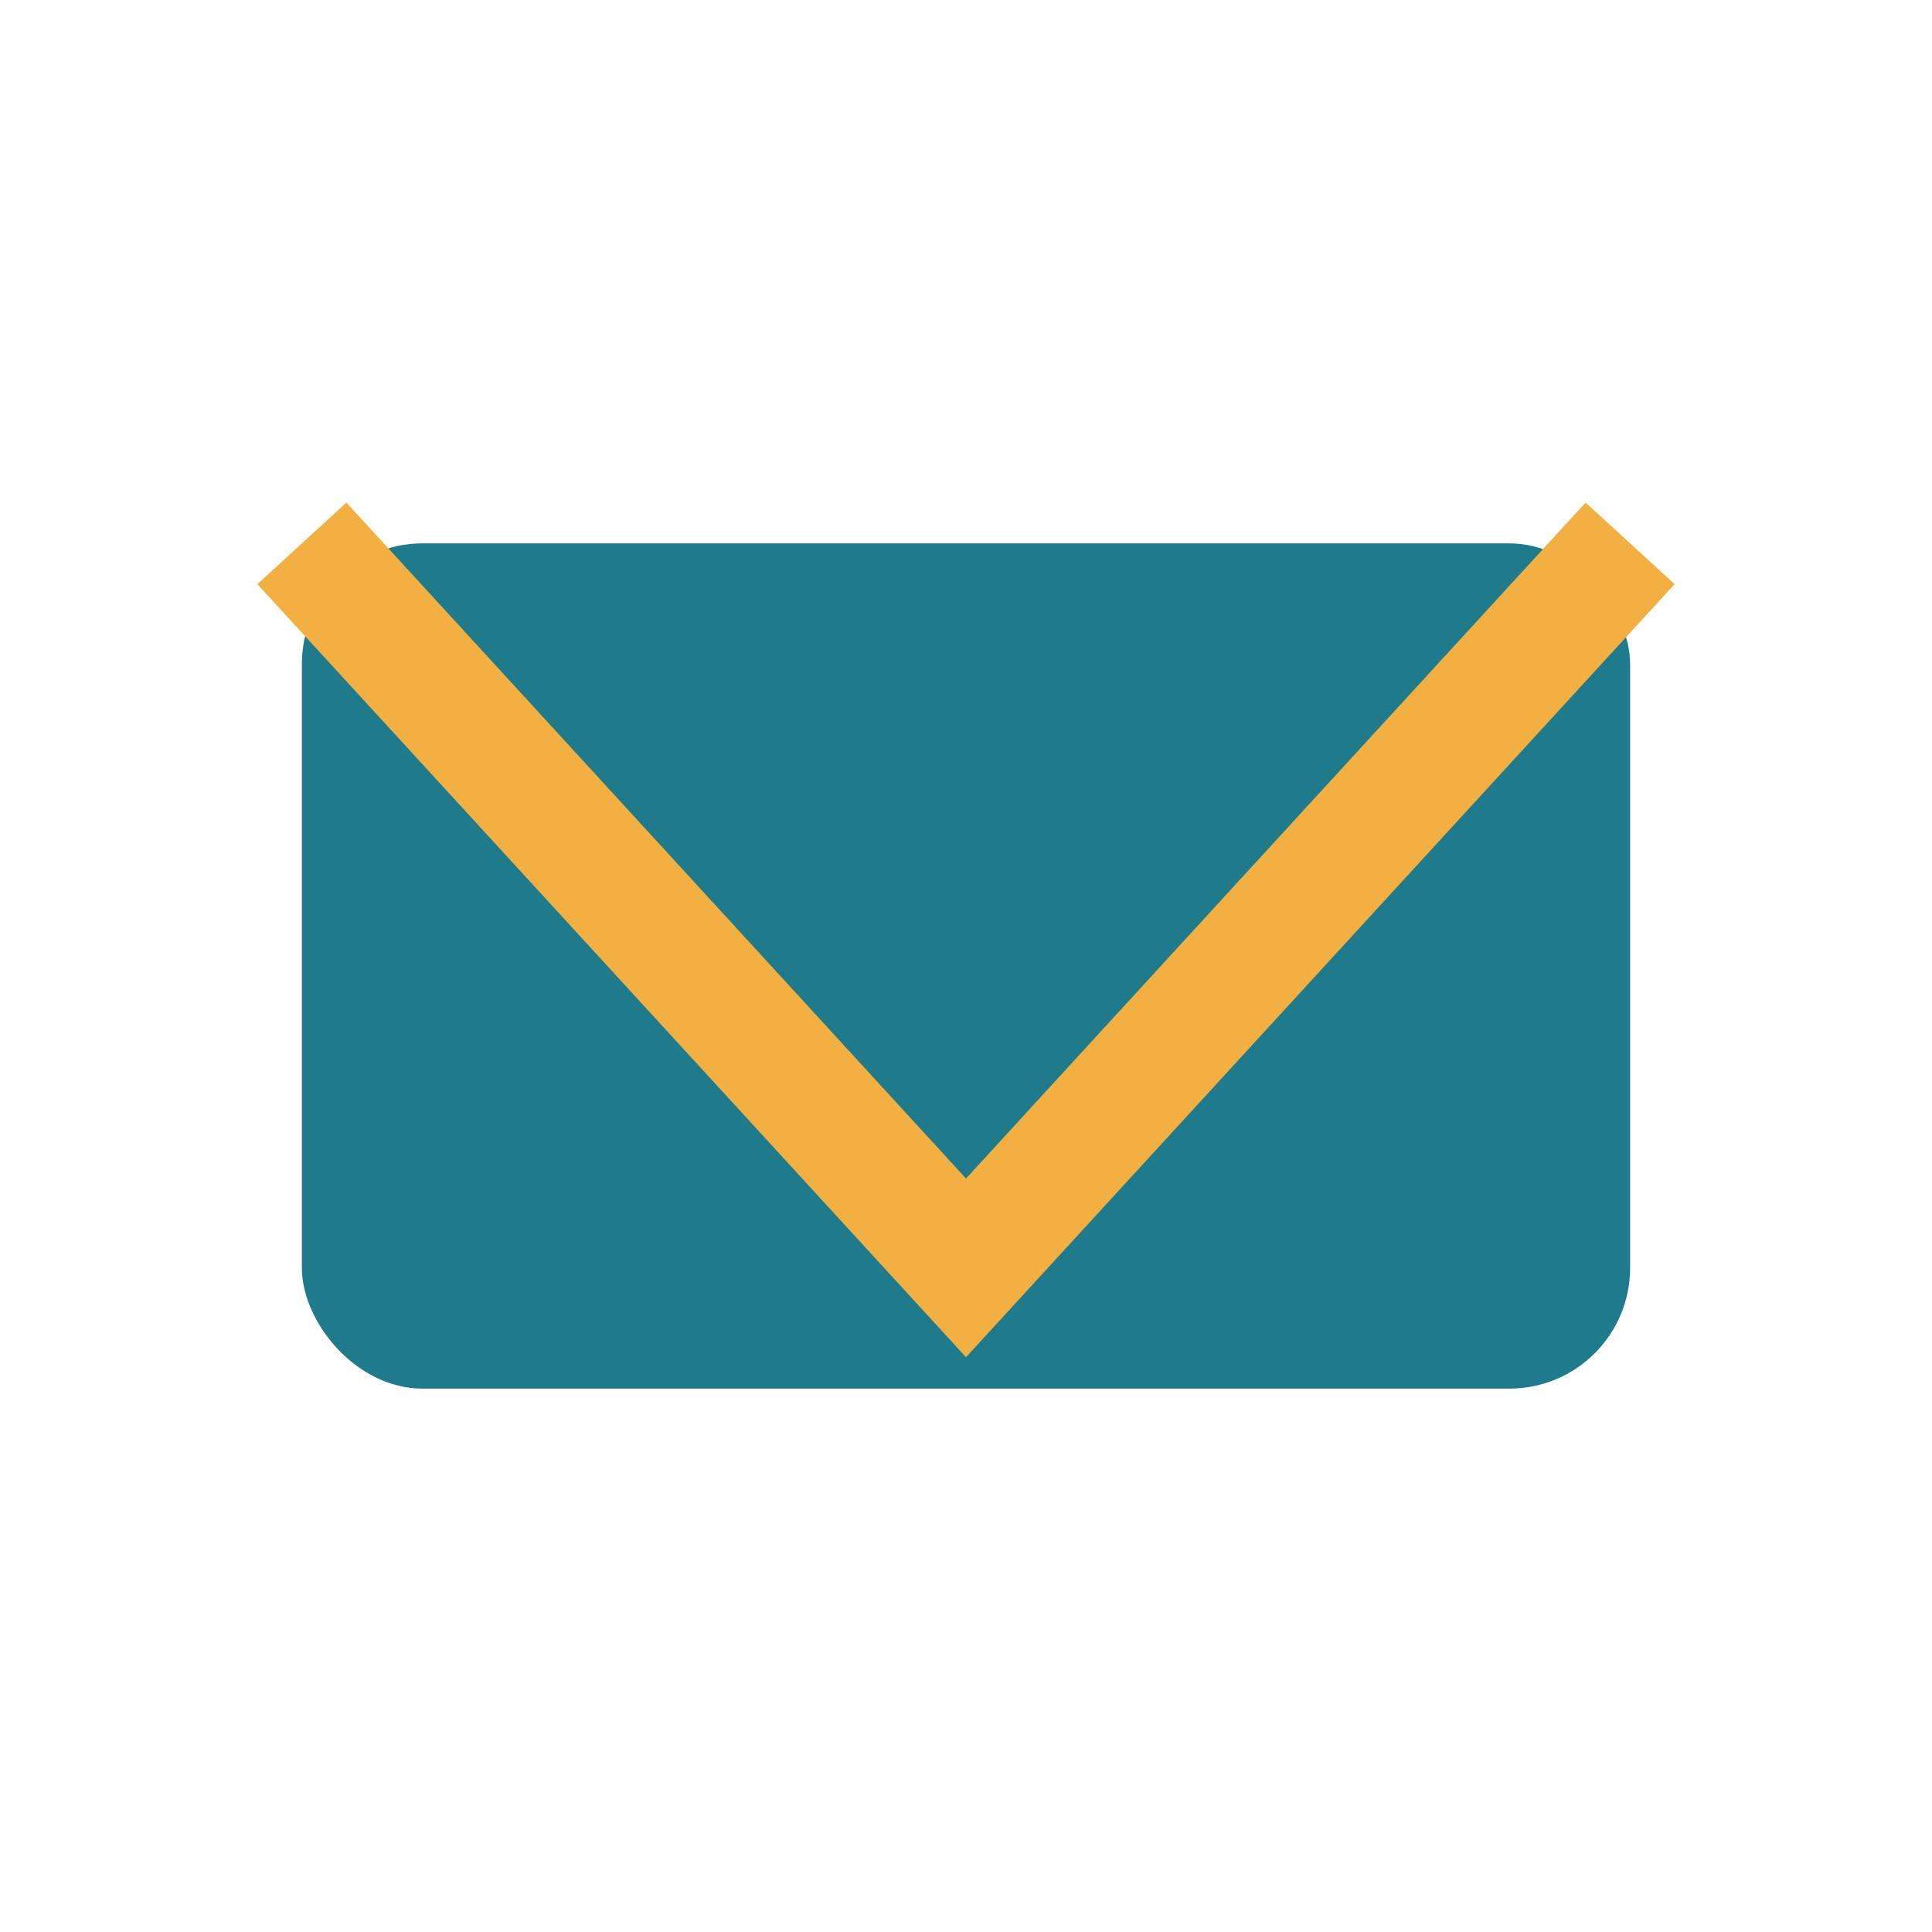
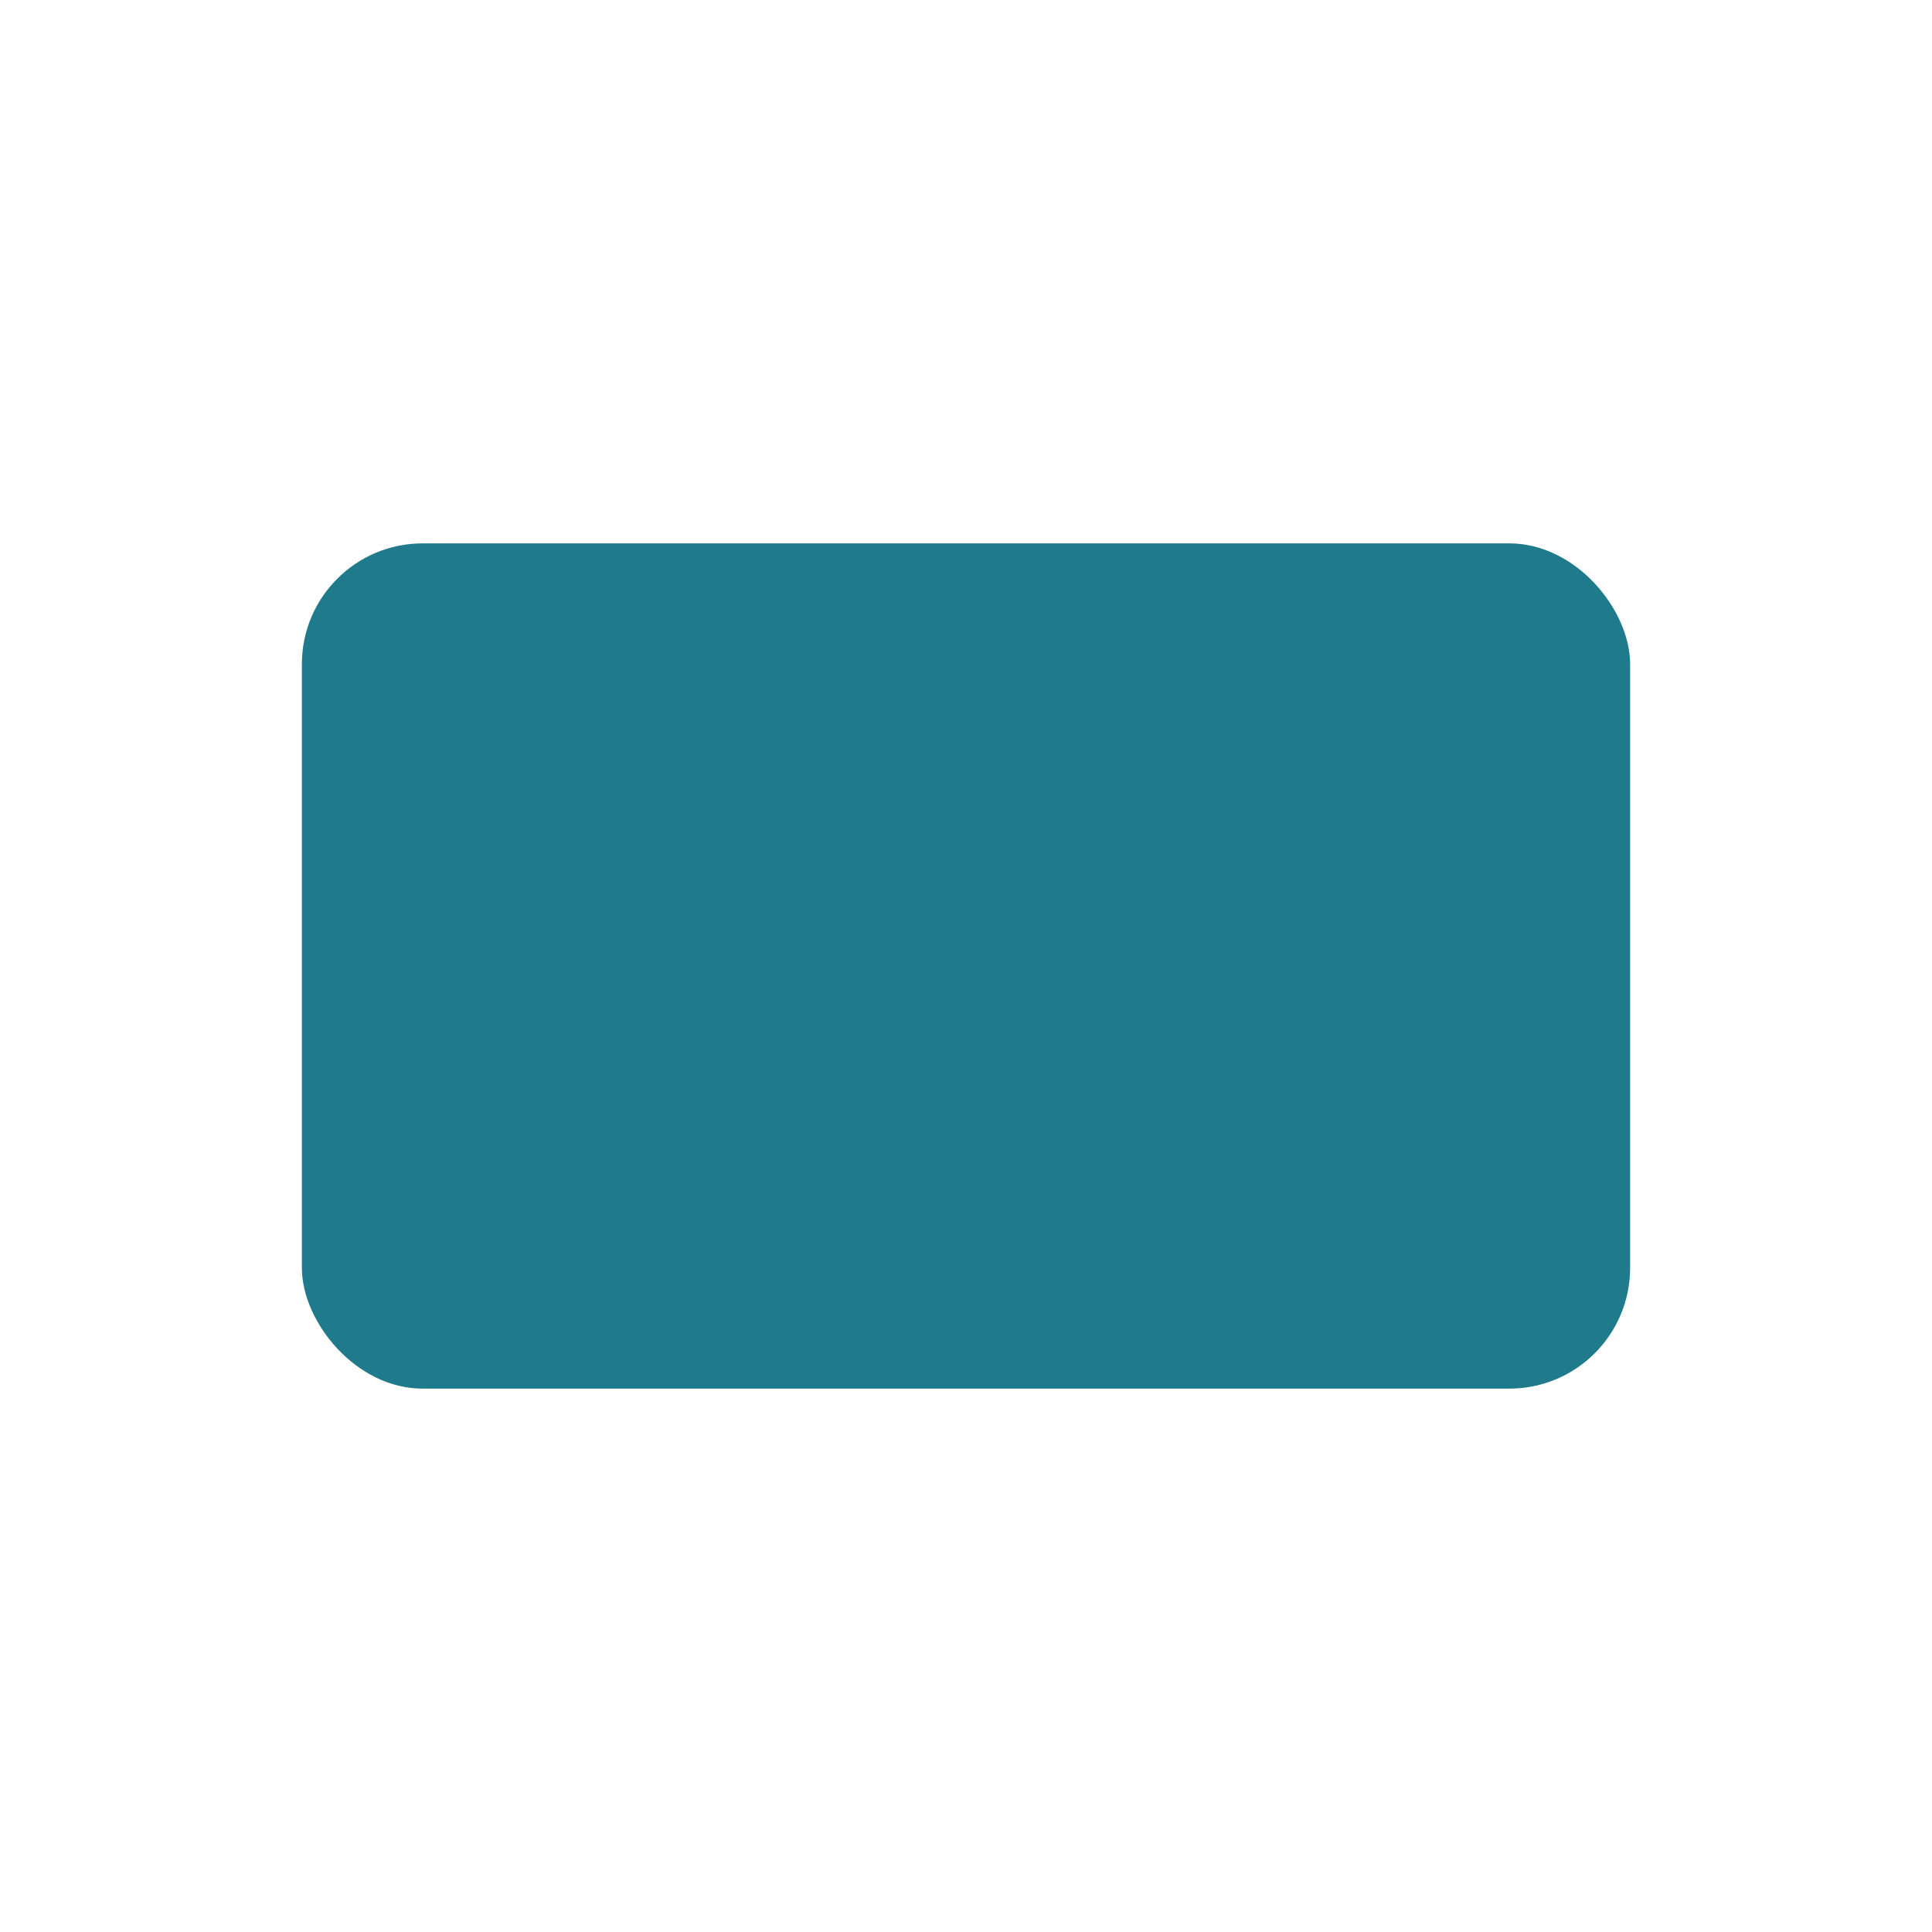
<svg xmlns="http://www.w3.org/2000/svg" width="32" height="32" viewBox="0 0 32 32">
  <rect x="5" y="9" width="22" height="14" rx="2" fill="#1F7A8C" />
-   <polyline points="5,9 16,21 27,9" fill="none" stroke="#F3B042" stroke-width="2" />
</svg>